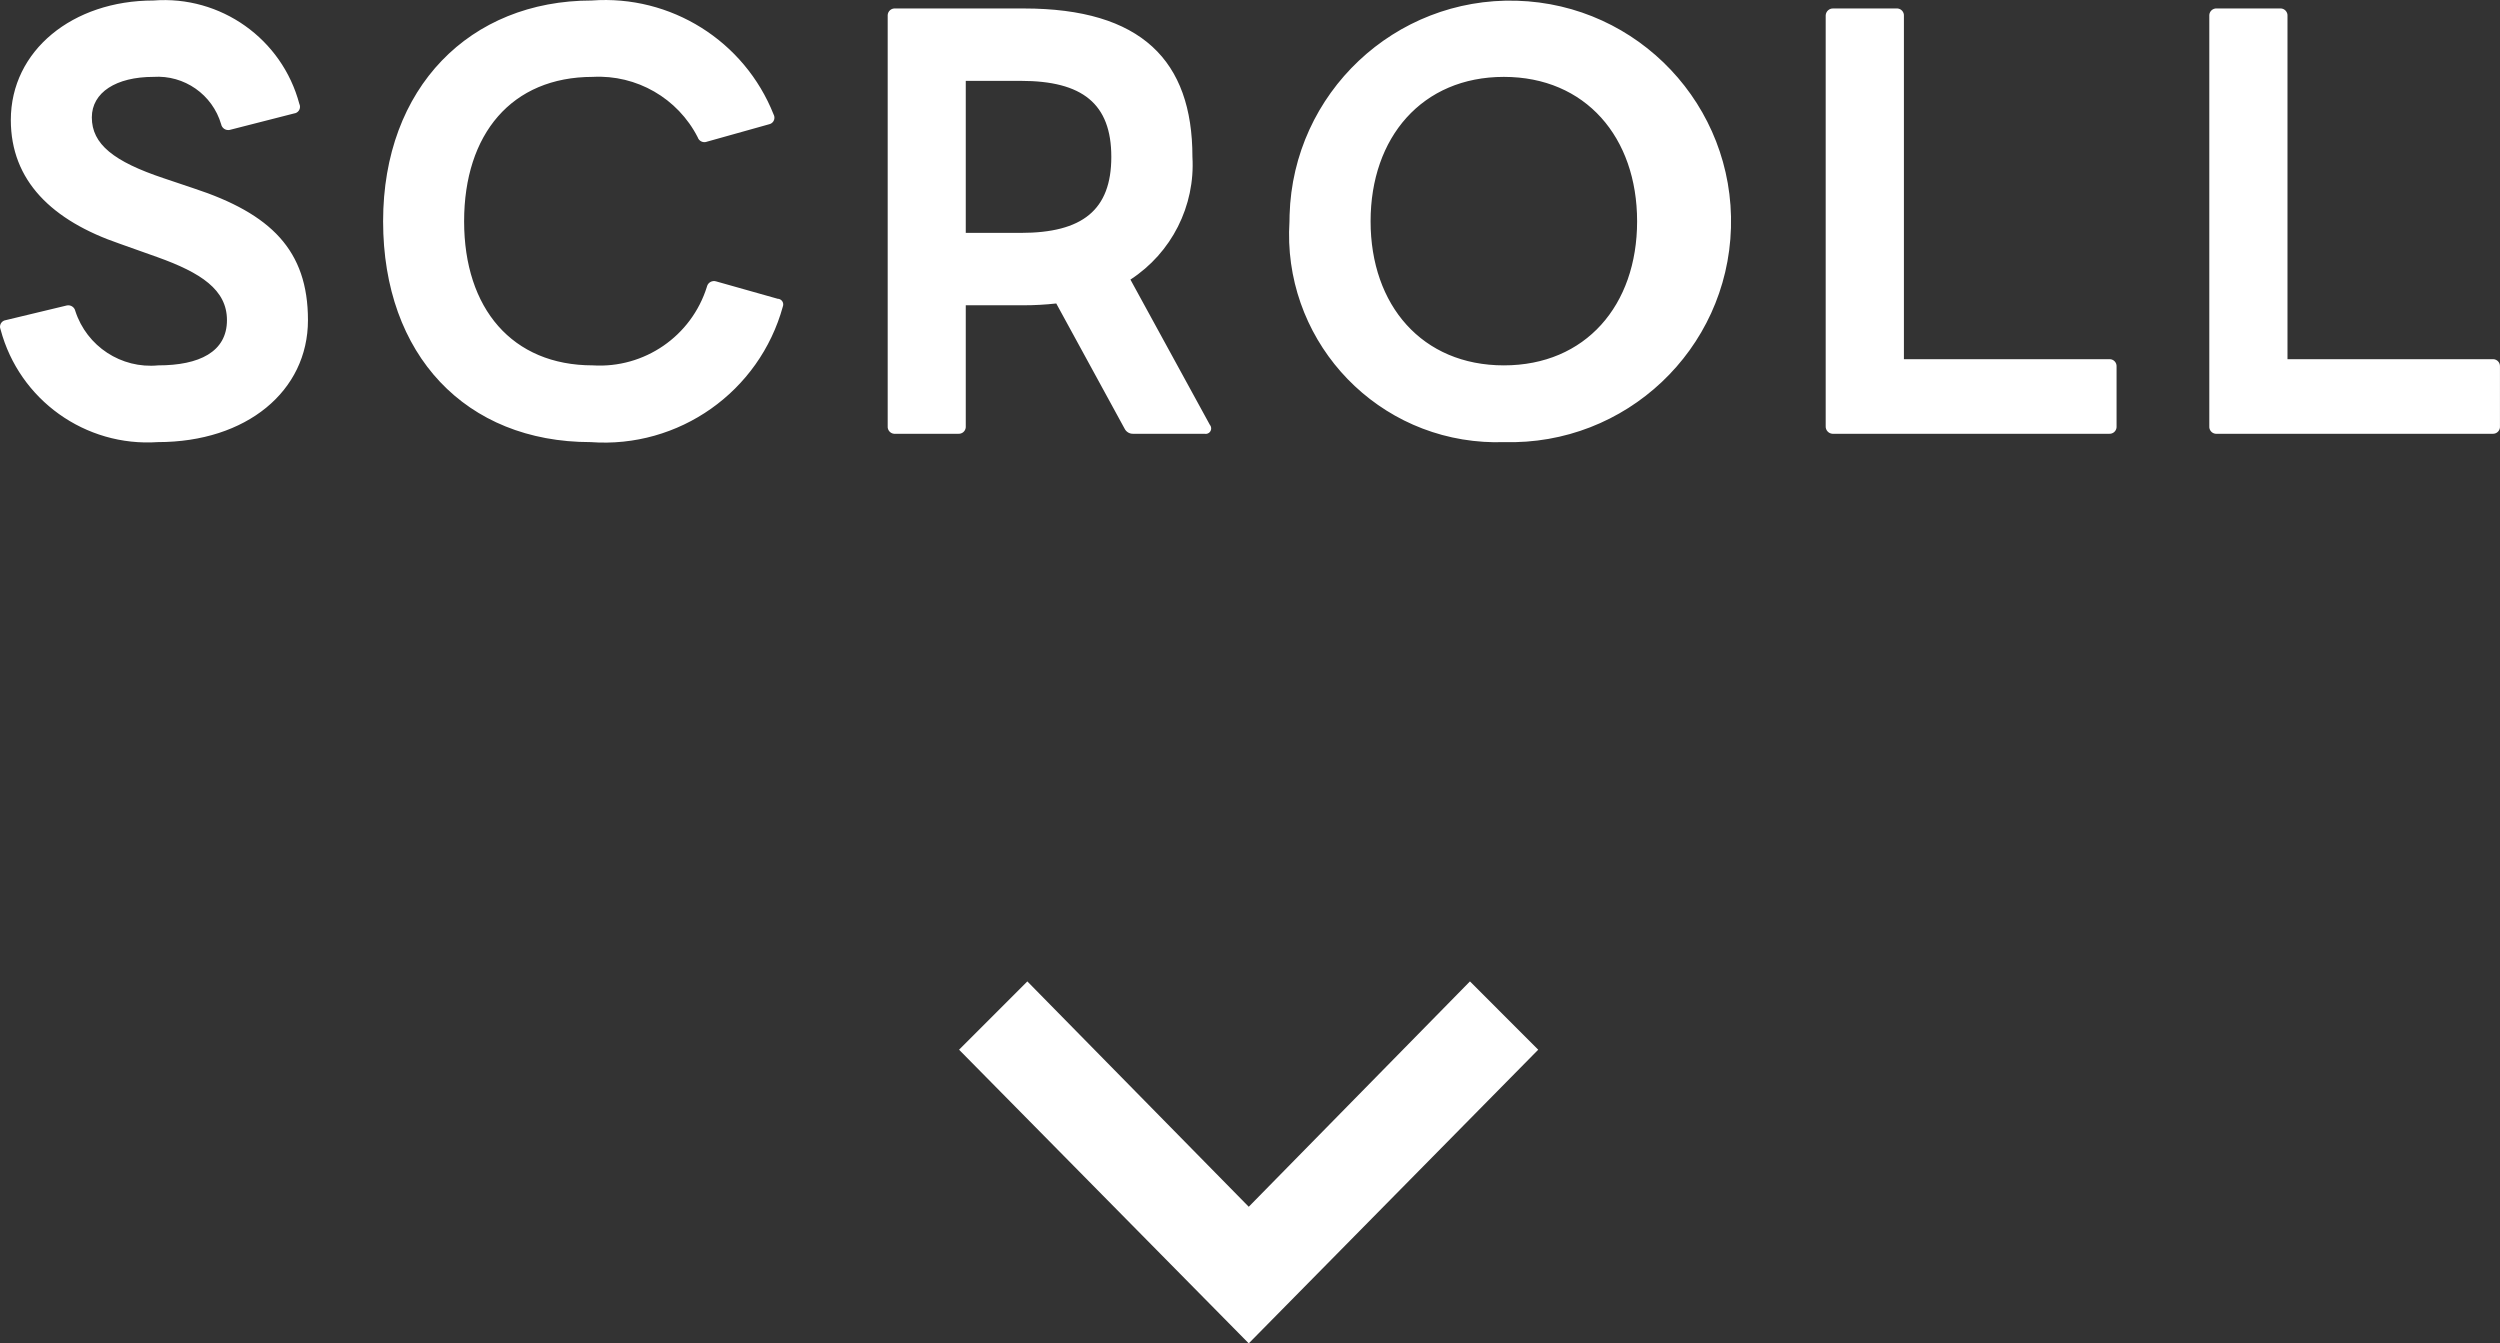
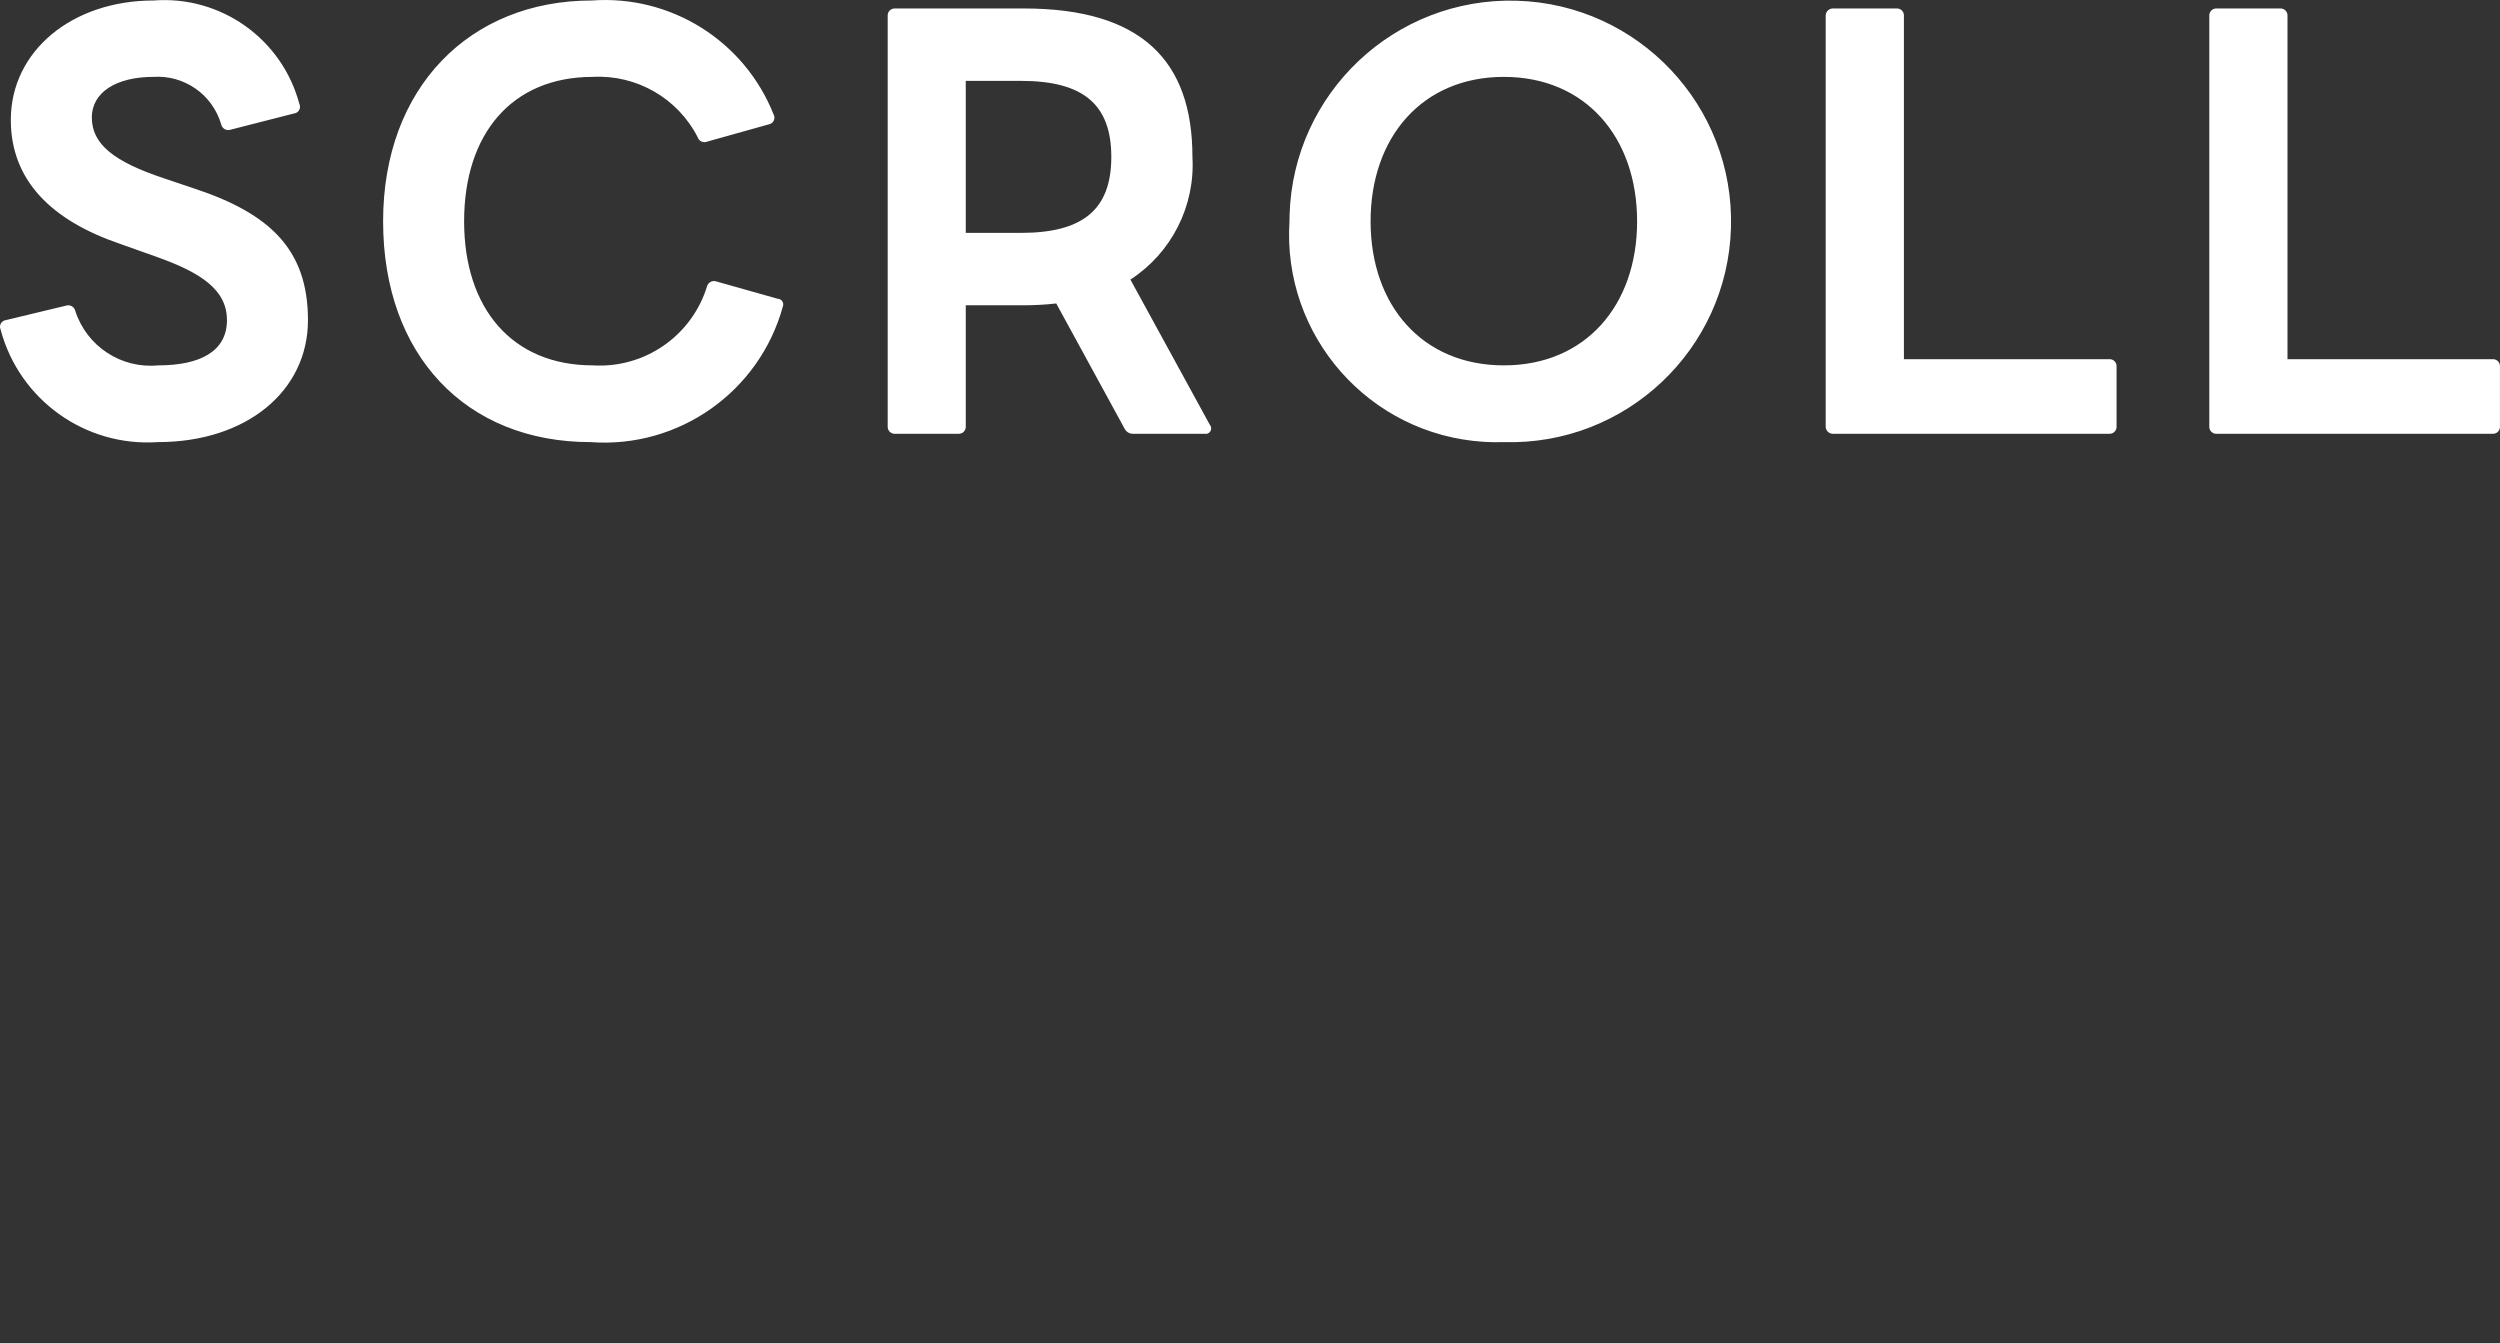
<svg xmlns="http://www.w3.org/2000/svg" id="b" viewBox="0 0 69.067 37.114">
  <rect x="0" y="0" width="69.067" height="37.114" fill="#333333" stroke="none" />
  <defs>
    <style>.f{fill-rule:evenodd;}.f,.g{fill:#fff;stroke-width:0px;}.h{isolation:isolate;}</style>
  </defs>
  <g id="c">
    <g id="d" class="h">
-       <path class="g" d="M26.496,29l1.886-1.887,6.117,6.226,6.111-6.226,1.886,1.887-7.997,8.113-8.003-8.113Z" />
-     </g>
+       </g>
    <path id="e" class="f" d="M4.362,12.214c2.449,0,4.146-1.41,4.146-3.37,0-1.93-1.025-2.94-3.154-3.64l-.832-.28c-1.377-.46-1.985-.94-1.985-1.68,0-.69.672-1.12,1.7-1.12.854-.057,1.633.488,1.873,1.31.022.108.128.178.237.155.007-.001.013-.003.019-.005l1.76-.45c.101-.012.173-.104.161-.205-.002-.019-.008-.038-.016-.055C7.793,1.072,6.096-.131,4.237.014,2.012.014.299,1.394.299,3.314c0,1.68,1.137,2.78,3.01,3.42l1.04.37c1.2.43,1.921.9,1.921,1.74,0,.88-.769,1.25-1.9,1.25-1.02.099-1.972-.525-2.289-1.5-.022-.108-.128-.178-.237-.155-.007.001-.013.003-.019.005l-1.665.4c-.102.014-.173.108-.158.21.002.017.007.034.014.05.517,1.943,2.339,3.247,4.346,3.11ZM16.315,12.214c2.44.181,4.667-1.391,5.314-3.75.029-.082-.013-.172-.095-.201-.016-.006-.032-.009-.049-.009l-1.7-.48c-.105-.033-.218.025-.251.131-.002.006-.004.013-.005.019-.426,1.363-1.728,2.259-3.153,2.17-2.225,0-3.554-1.57-3.554-3.98s1.313-3.99,3.554-3.99c1.212-.065,2.348.589,2.9,1.67.033.102.143.157.245.124.004-.001.008-.003.011-.004l1.713-.48c.1-.019.166-.116.147-.216-.004-.019-.01-.037-.019-.054C20.566,1.128,18.531-.147,16.347.014,12.985.014,10.584,2.414,10.584,6.114s2.289,6.1,5.731,6.1h0ZM24.729,11.984h1.744c.107.008.2-.072.208-.179,0-.01,0-.021,0-.031v-3.34h1.6c.301,0,.601-.017.9-.05l1.889,3.46c.045.09.139.145.24.14h1.969c.082.017.163-.036.179-.118.01-.047-.004-.096-.035-.132l-2.193-4.01c1.138-.74,1.792-2.034,1.713-3.39,0-2.66-1.409-4.1-4.658-4.1h-3.553c-.107-.008-.2.072-.208.179,0,.01,0,.021,0,.031v11.33c-.009.107.07.201.177.21.009,0,.019,0,.028,0h0ZM28.202,2.234c1.7,0,2.5.63,2.5,2.1s-.8,2.1-2.5,2.1h-1.521V2.234h1.521ZM41.547,12.214c3.367.098,6.177-2.553,6.274-5.92.098-3.367-2.553-6.177-5.92-6.274-3.368-.098-6.177,2.553-6.274,5.92-.002.058-.003.116-.003.174-.201,3.163,2.2,5.891,5.363,6.092.186.012.373.015.56.008ZM41.547,10.094c-2.257,0-3.682-1.66-3.682-3.98s1.425-3.99,3.682-3.99,3.681,1.67,3.681,3.99-1.424,3.98-3.681,3.98ZM50.647,11.984h7.619c.107.008.2-.072.208-.179,0-.01,0-.021,0-.031v-1.65c.005-.105-.076-.195-.181-.201-.009,0-.018,0-.027,0h-5.667V.444c.009-.107-.07-.201-.177-.21-.01,0-.021,0-.031,0h-1.744c-.11-.005-.204.08-.209.191,0,.006,0,.013,0,.019v11.33c-.006.11.079.204.189.21.007,0,.014,0,.022,0h-.002ZM61.239,11.984h7.619c.107.008.2-.072.208-.179,0-.01,0-.021,0-.031v-1.65c.005-.105-.076-.195-.181-.201-.009,0-.018,0-.027,0h-5.662V.444c.009-.107-.07-.201-.177-.21-.01,0-.021,0-.031,0h-1.744c-.107-.008-.2.072-.208.179,0,.01,0,.021,0,.031v11.33c-.009.107.07.201.177.21.009,0,.019,0,.028,0h-.002Z" />
  </g>
</svg>